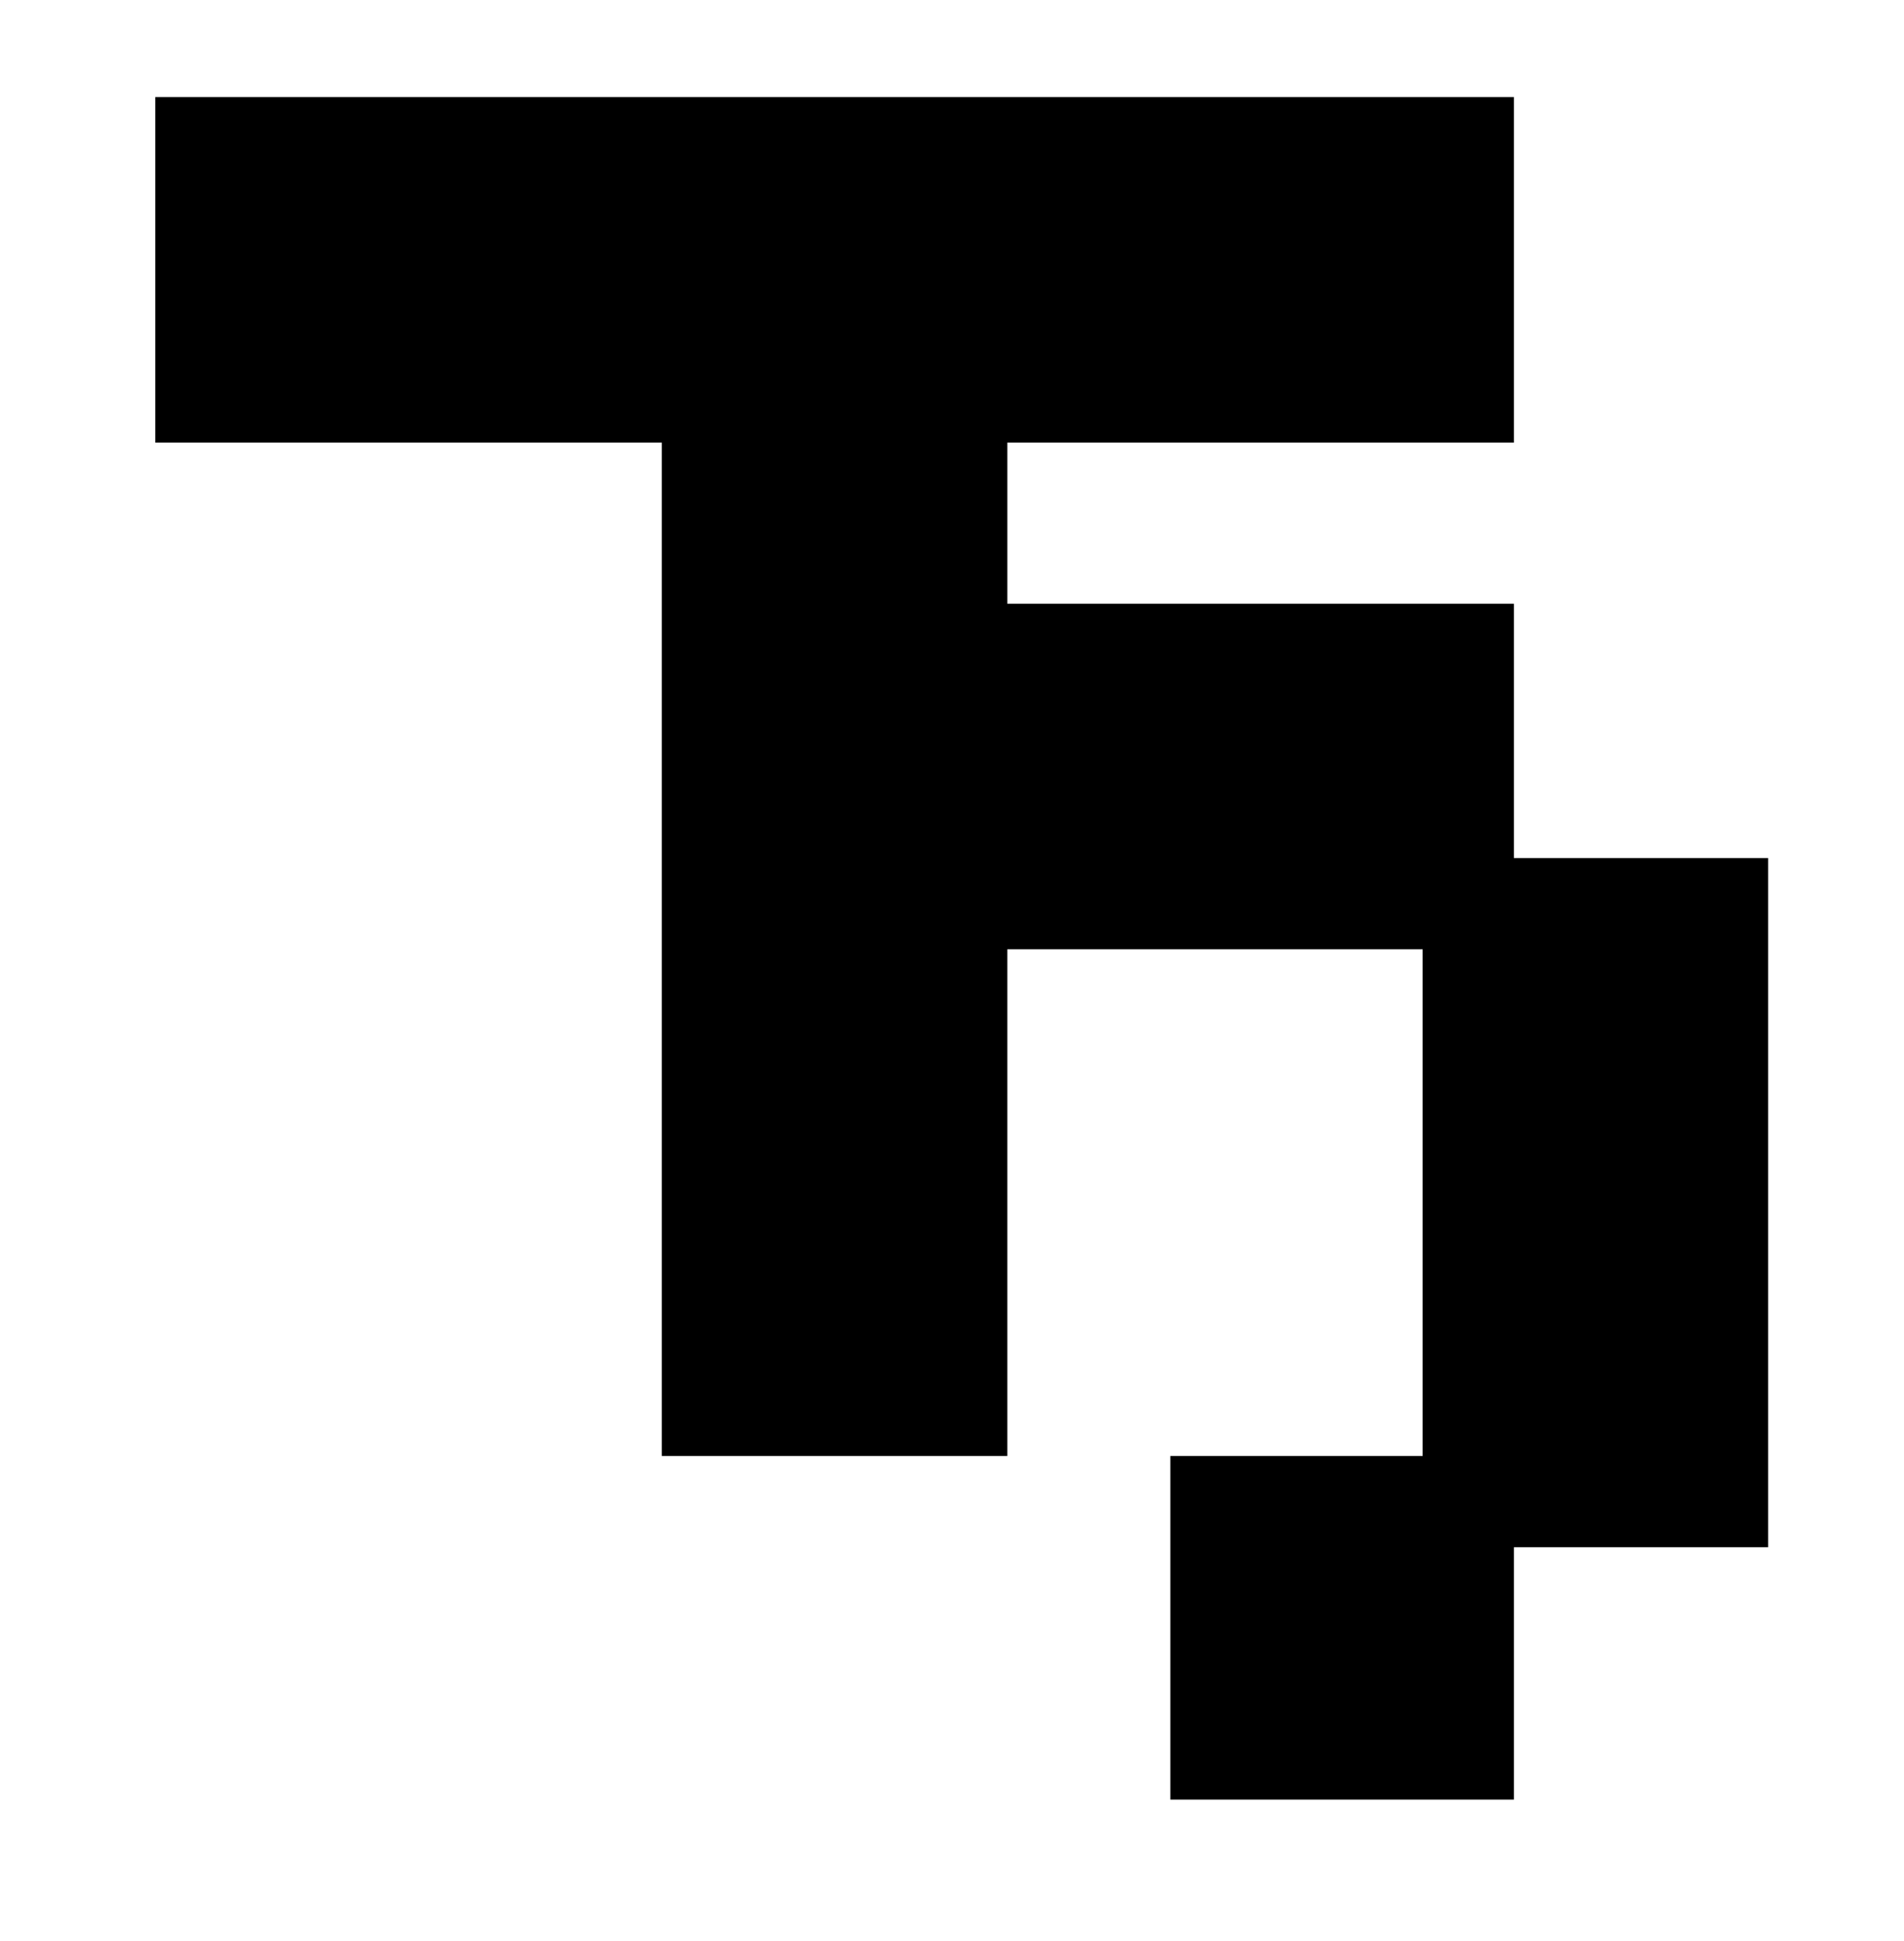
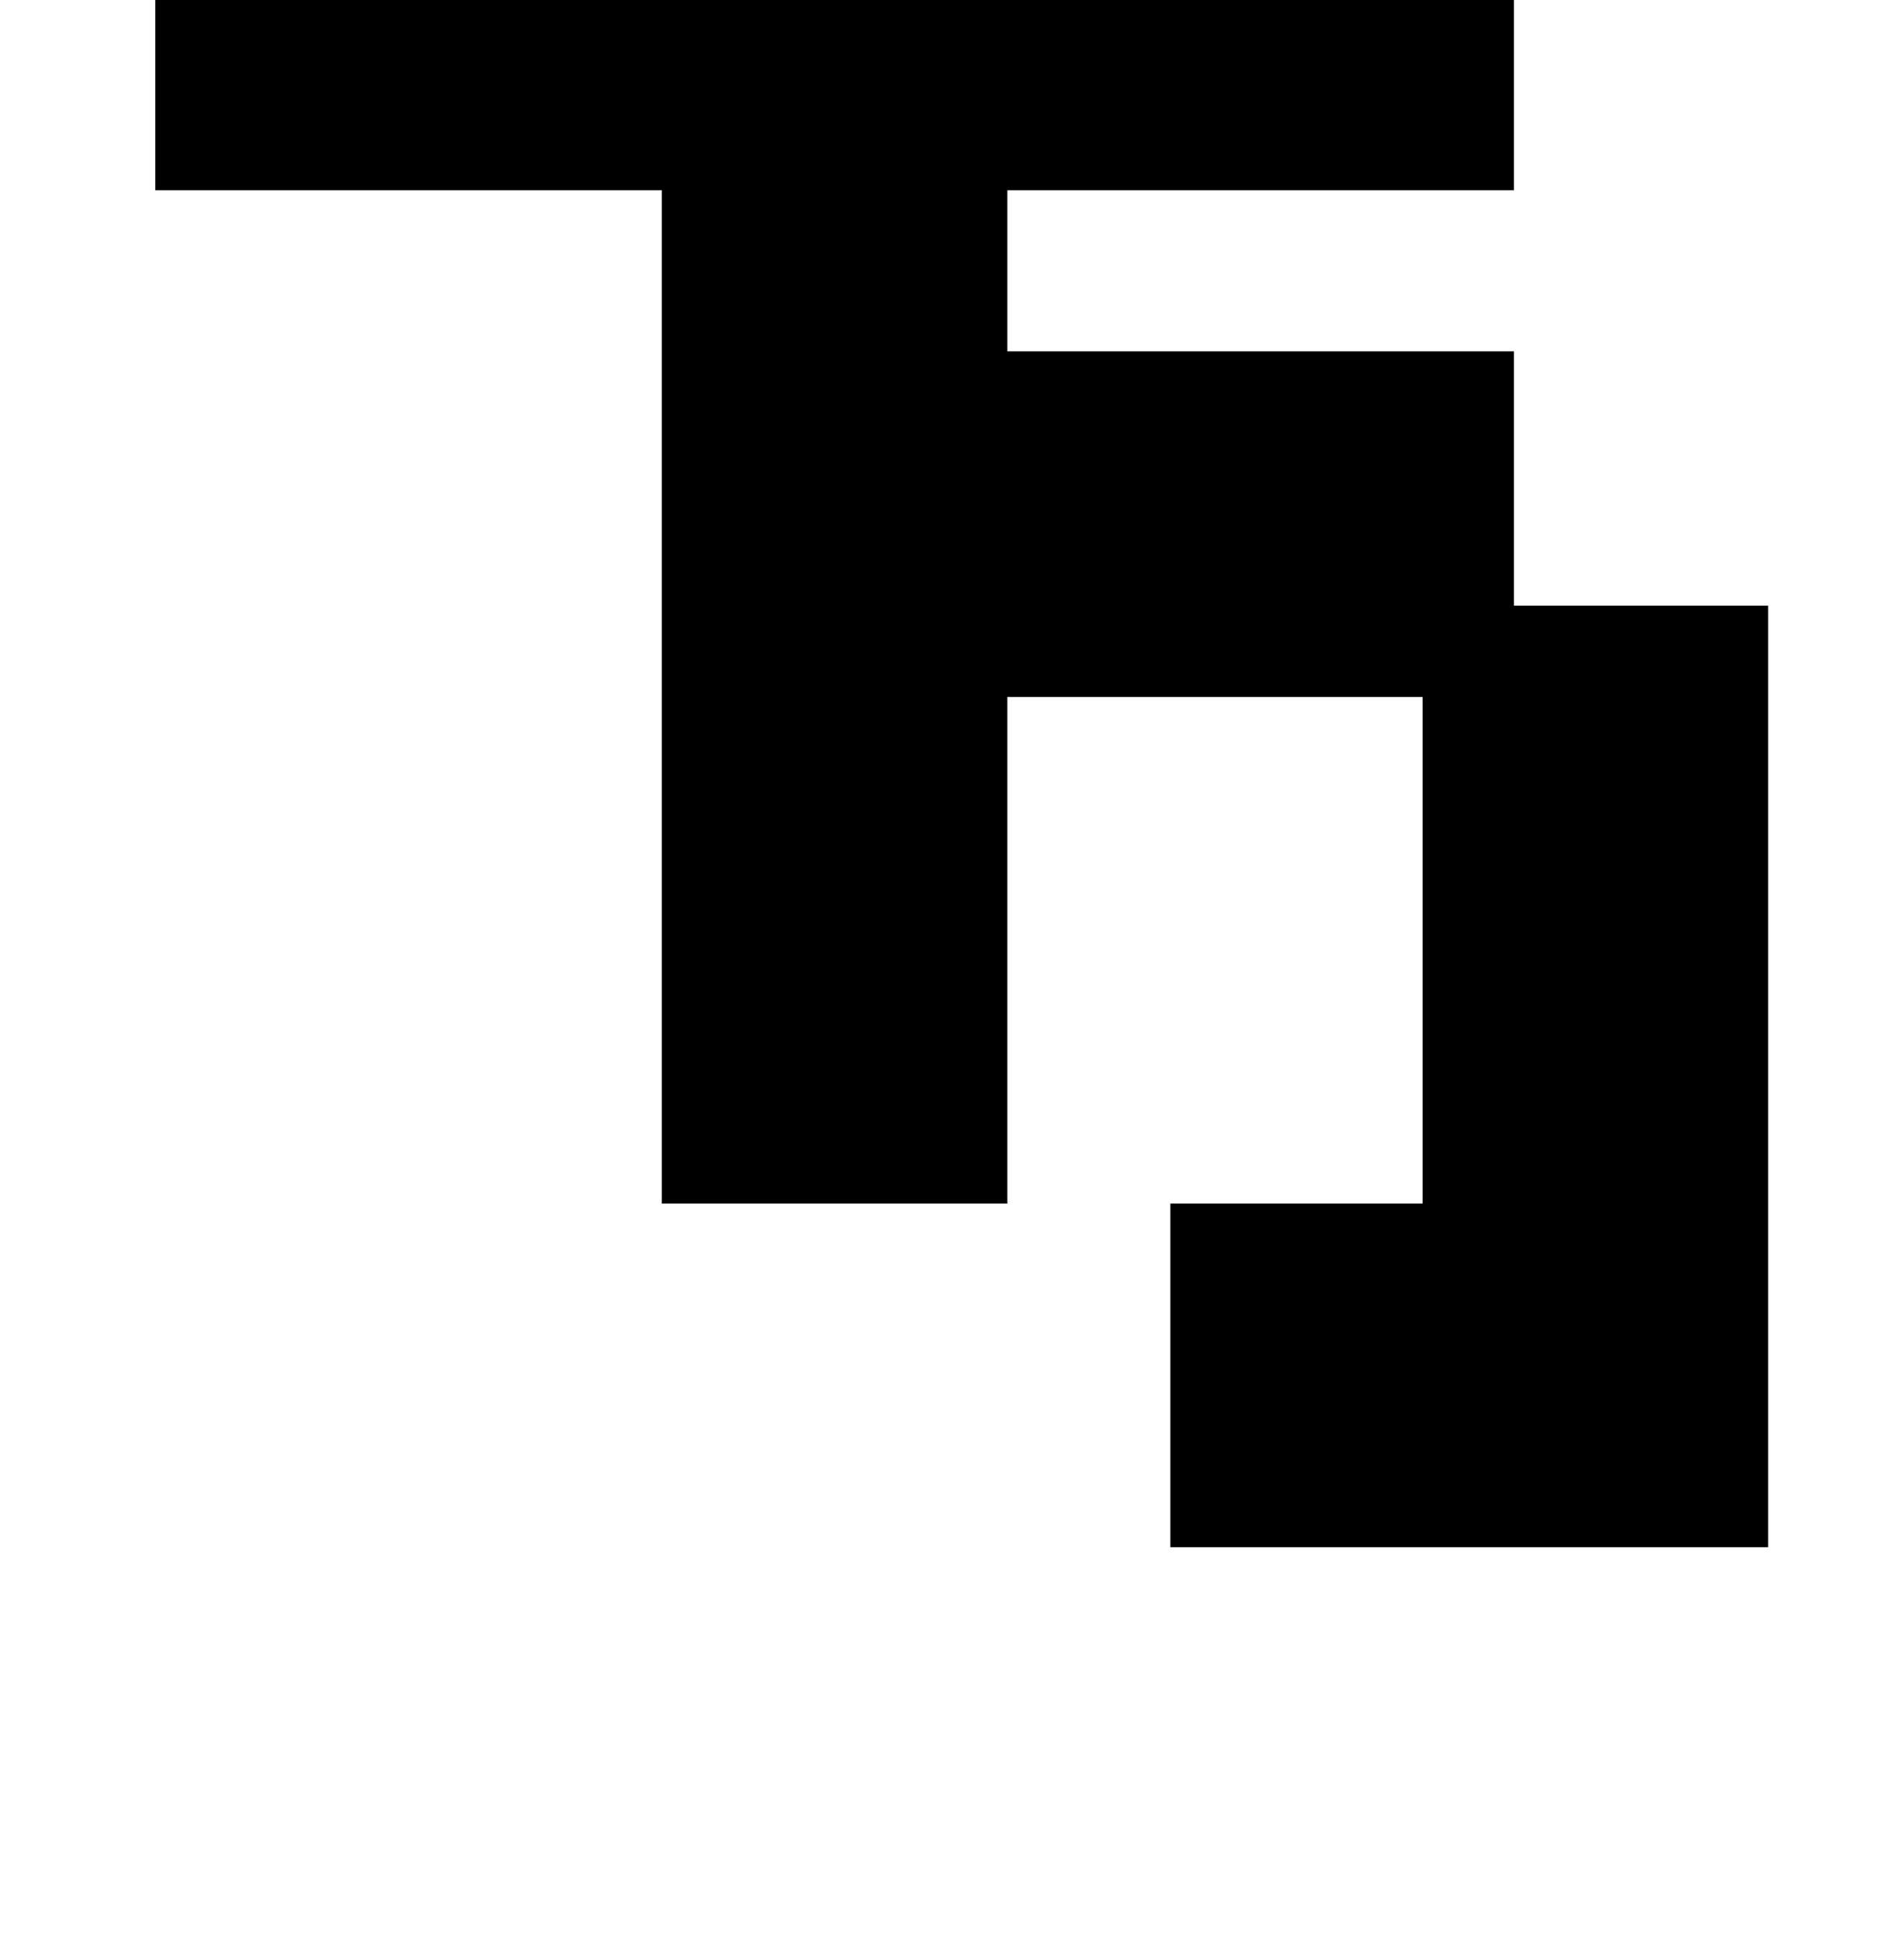
<svg xmlns="http://www.w3.org/2000/svg" version="1.1" viewBox="-10 0 981 1000">
-   <path fill="currentColor" d="M901 797h-131v130h-177v-177h130v-261h-214v261h-178v-522h-261v-178h700v178h-261v83h261v131h131v355z" />
+   <path fill="currentColor" d="M901 797h-131h-177v-177h130v-261h-214v261h-178v-522h-261v-178h700v178h-261v83h261v131h131v355z" />
</svg>